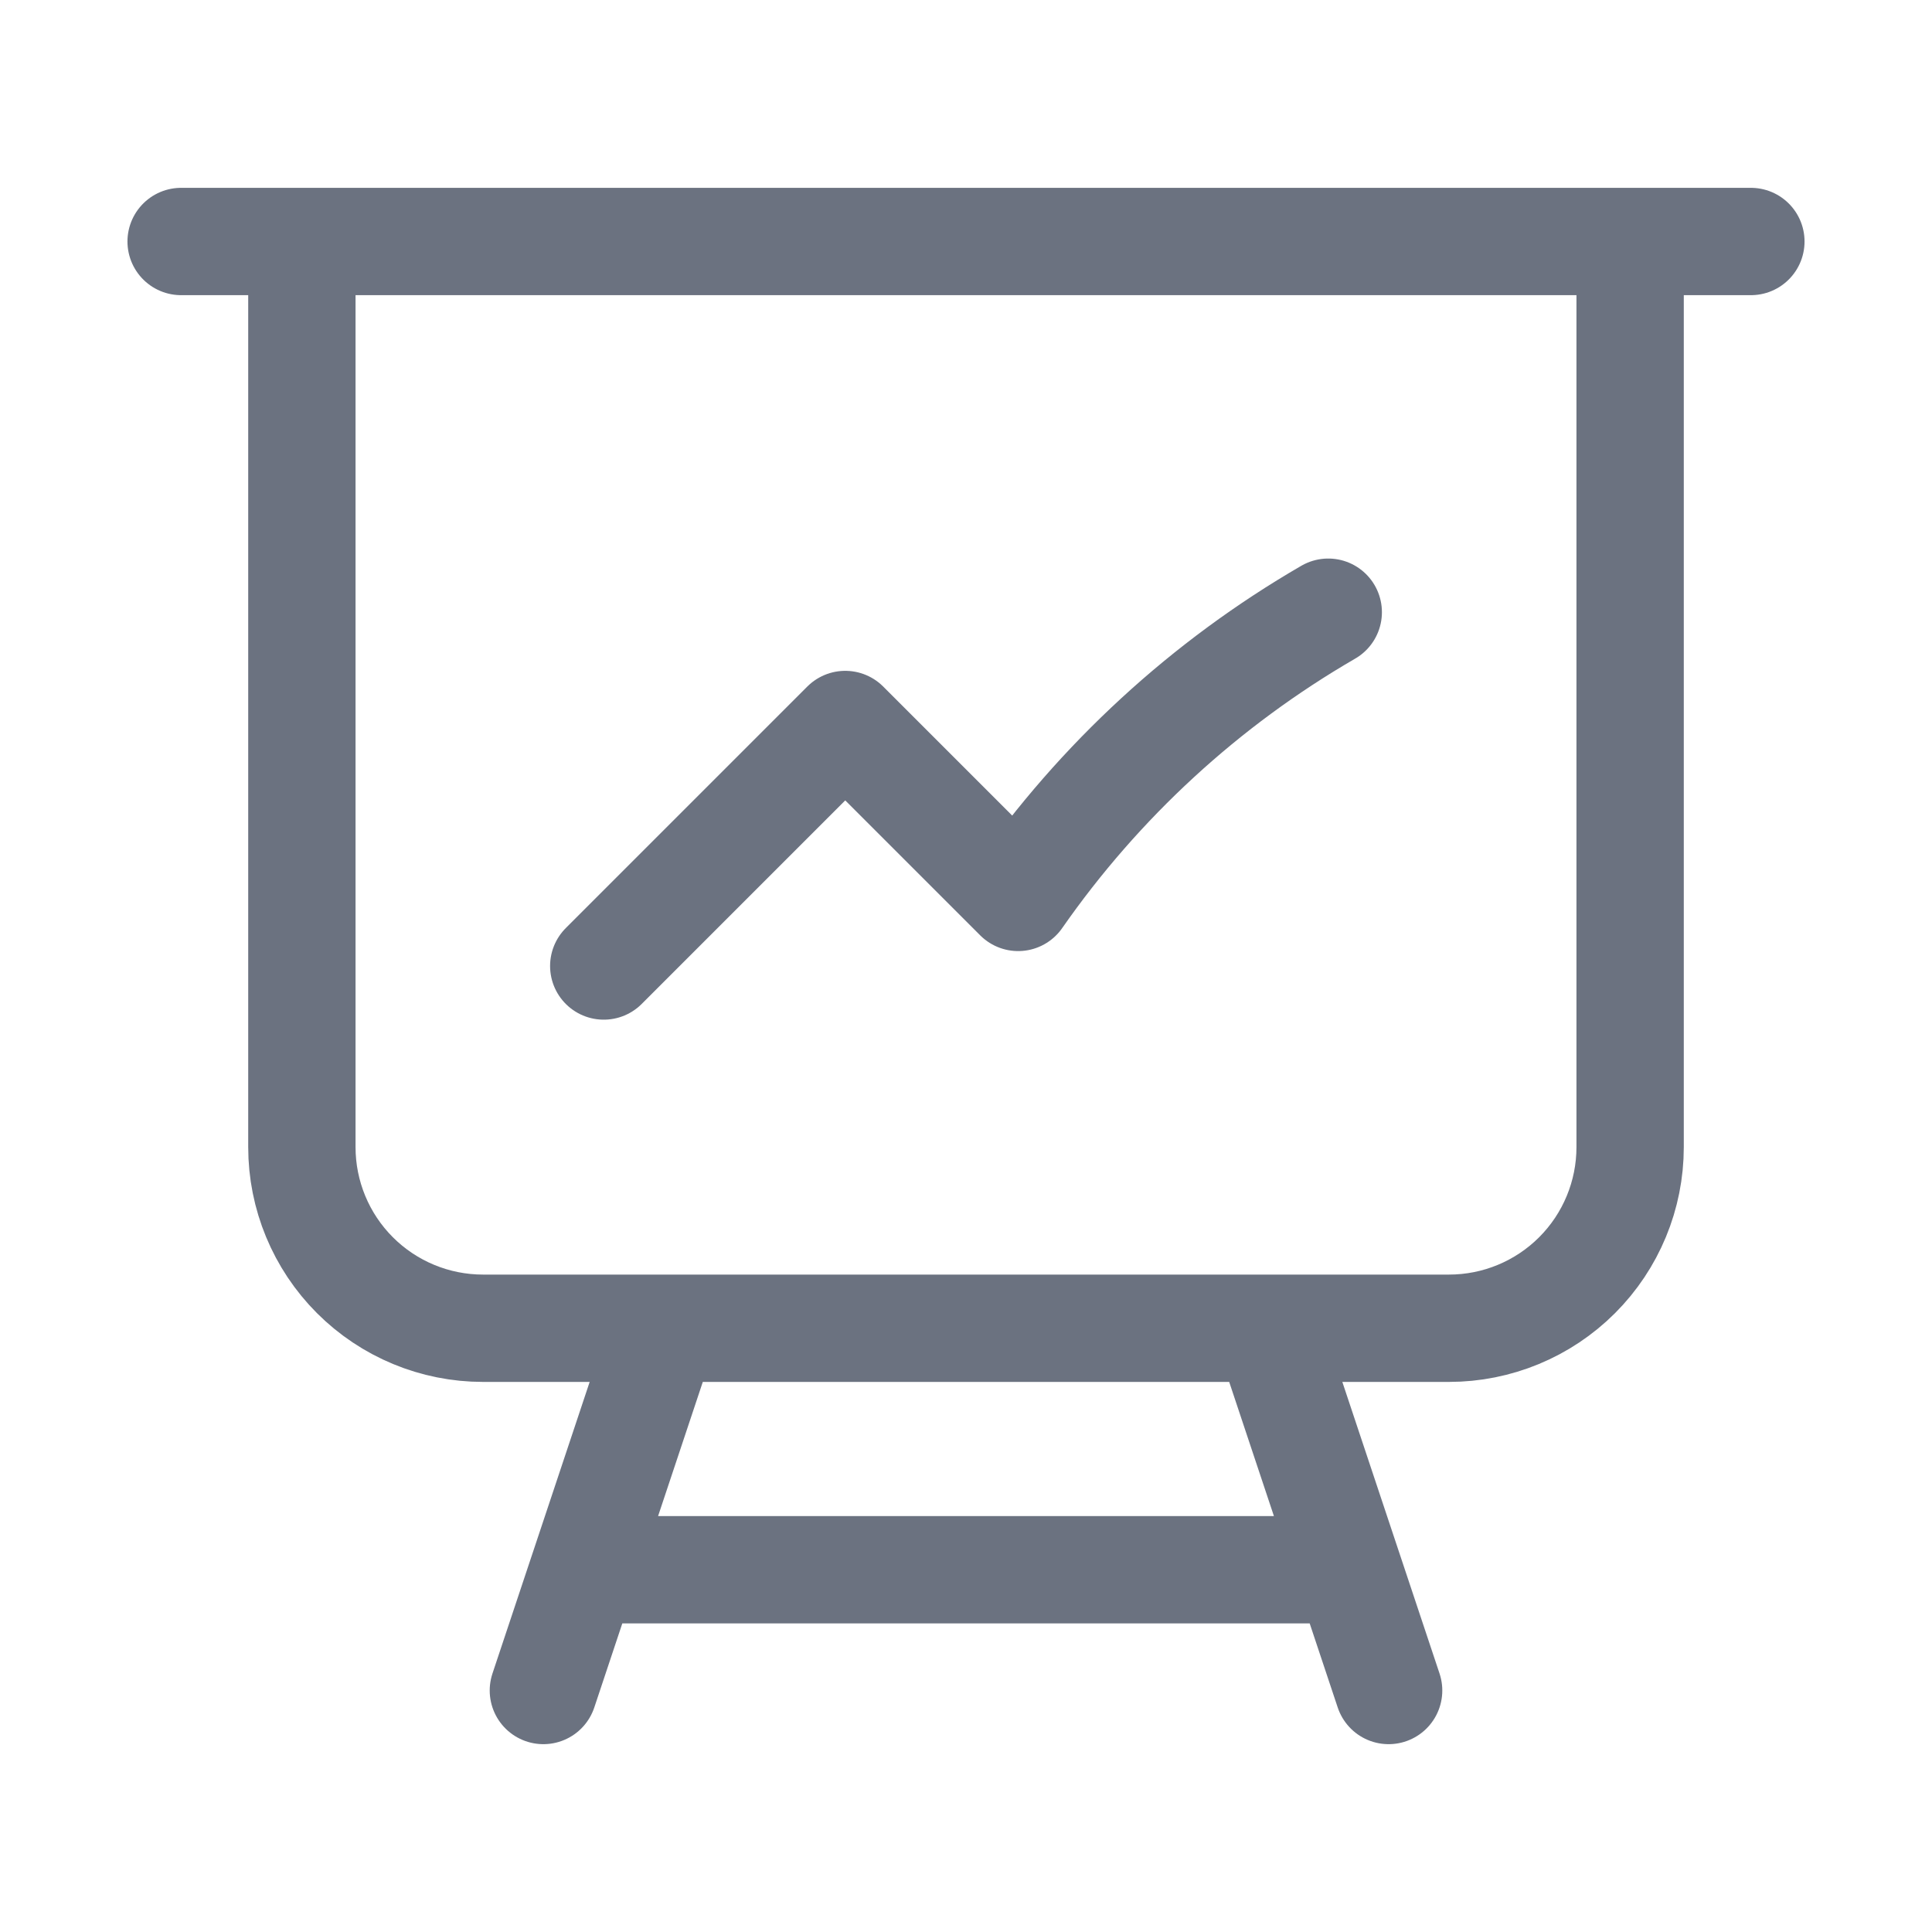
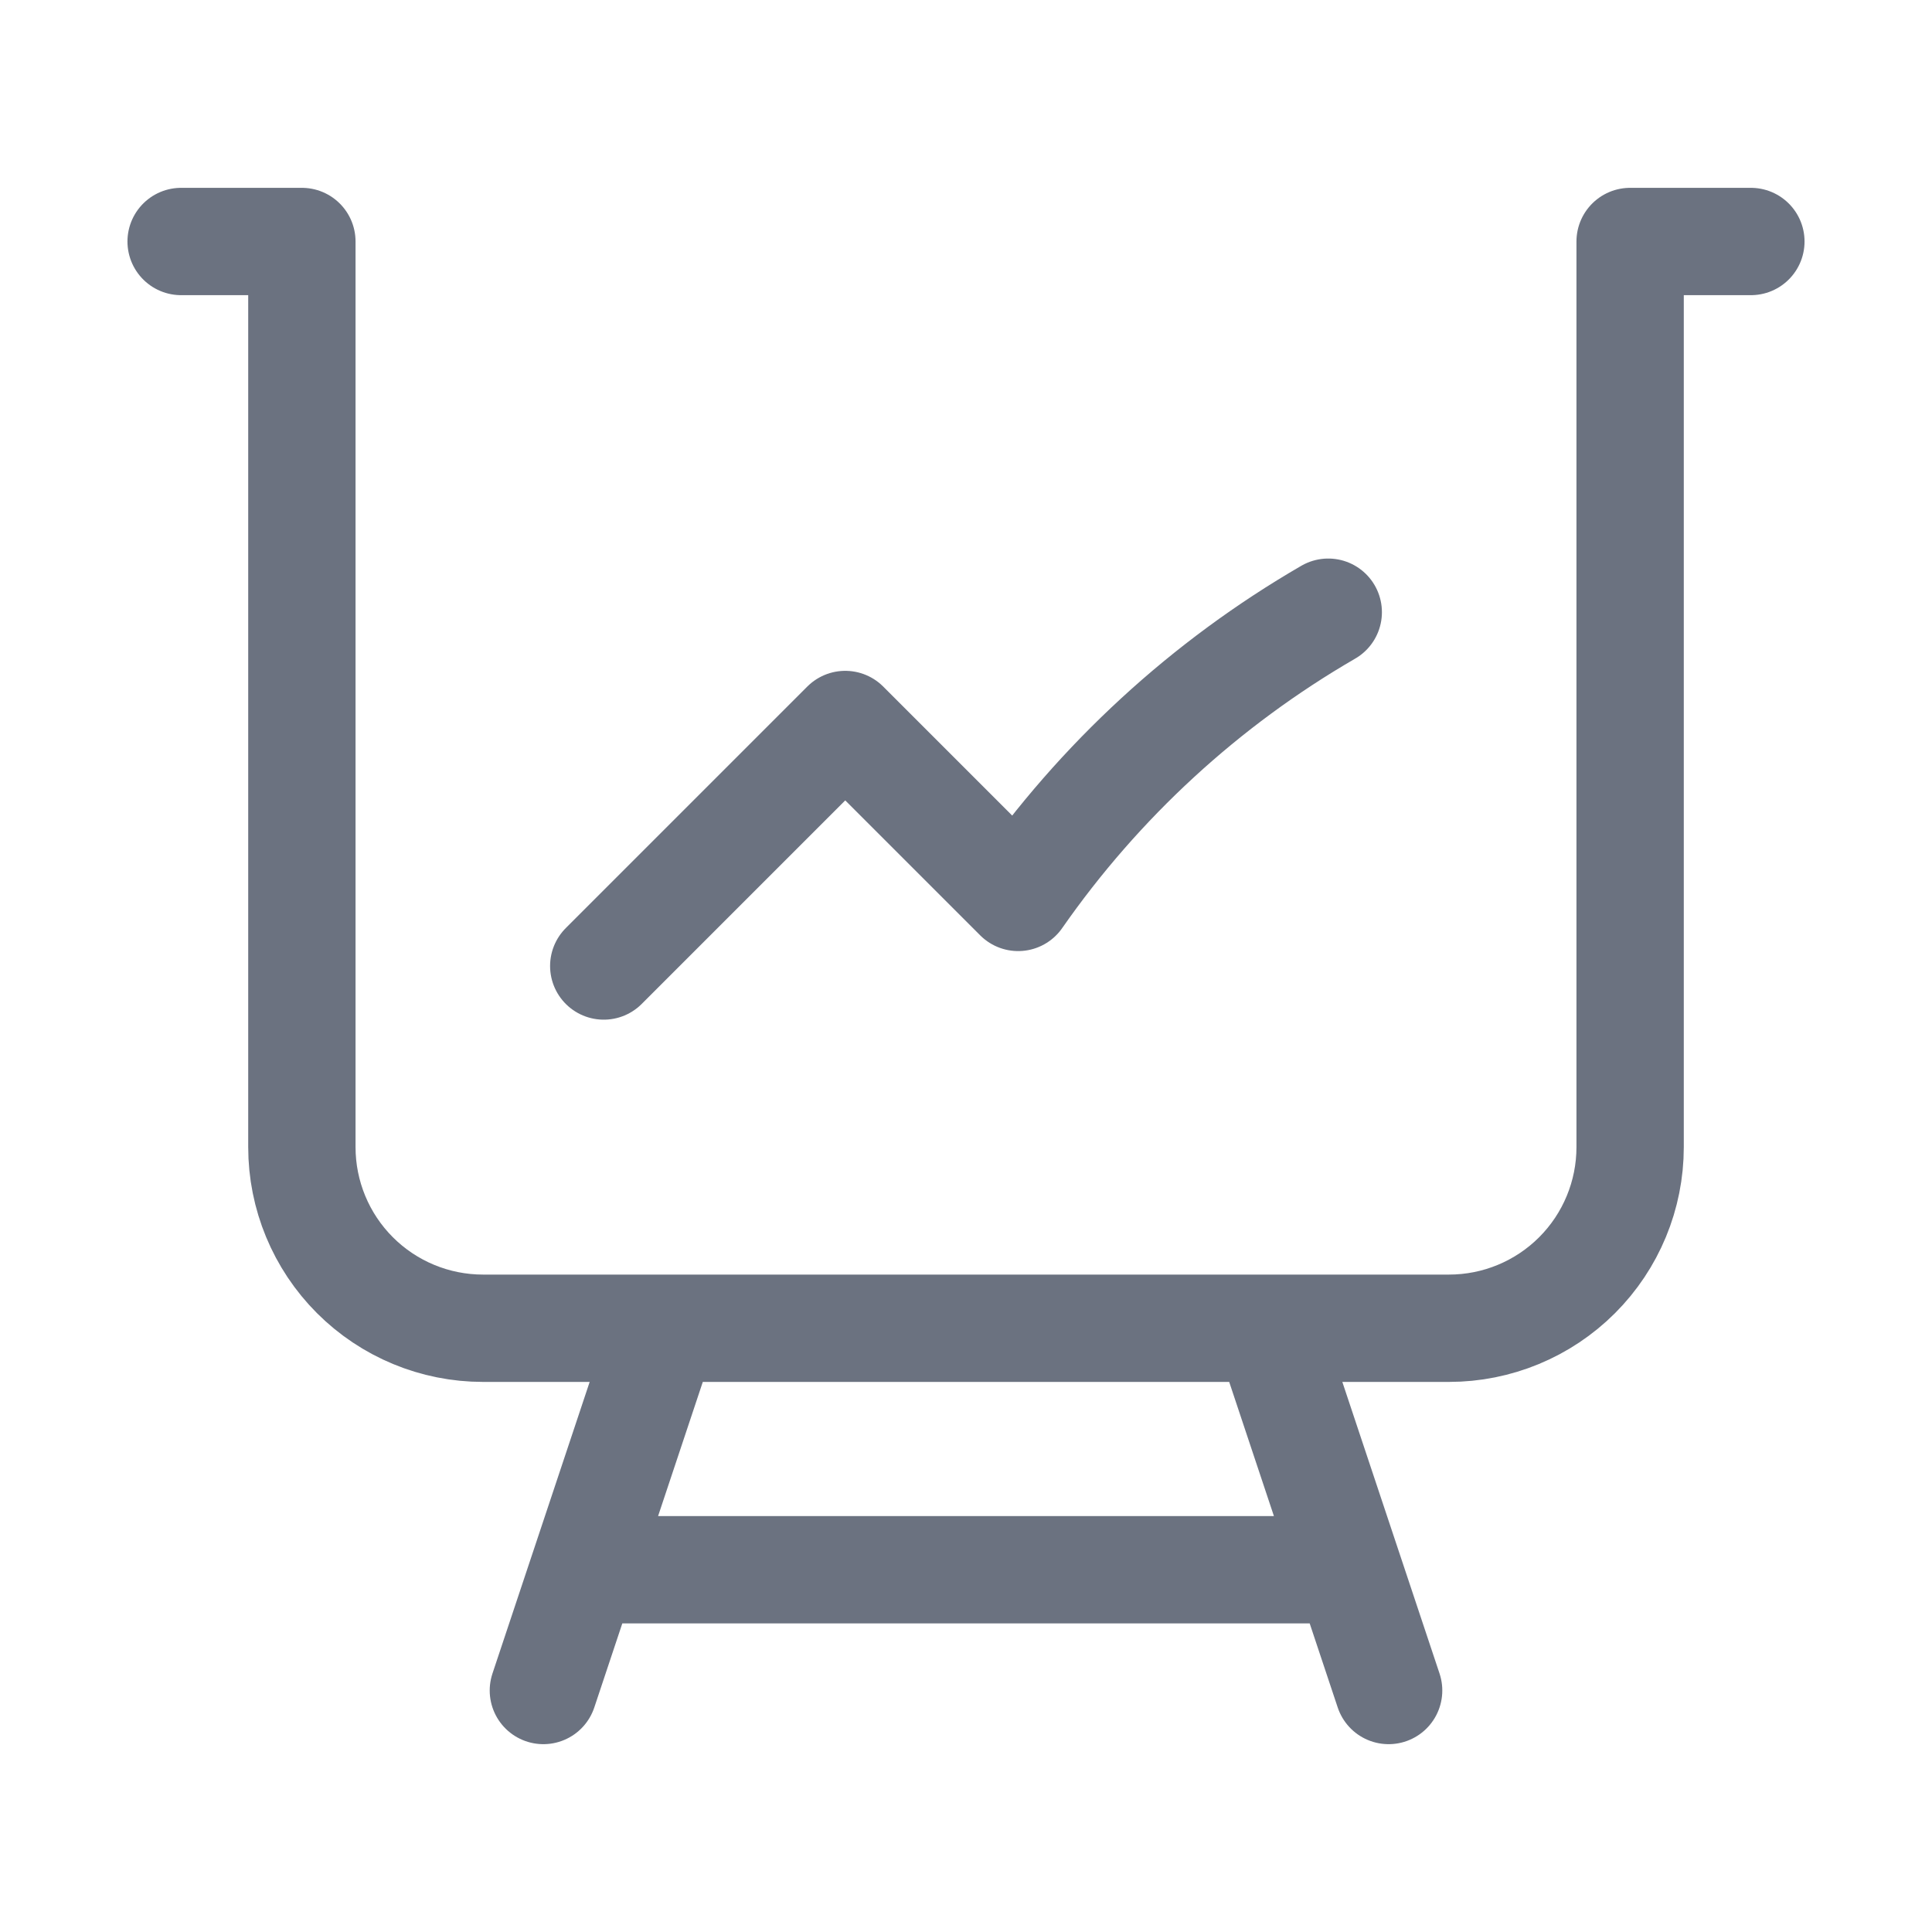
<svg xmlns="http://www.w3.org/2000/svg" width="72" height="72" viewBox="0 0 72 72" fill="none">
-   <path d="M11.25 9V42.75C11.25 44.54 11.961 46.257 13.227 47.523C14.493 48.789 16.21 49.5 18 49.5H24.75M11.25 9H6.75M11.25 9H60.75M24.75 49.5H47.25M24.75 49.5L21.75 58.5M60.75 9H65.25M60.75 9V42.75C60.75 44.54 60.039 46.257 58.773 47.523C57.507 48.789 55.79 49.5 54 49.5H47.25M47.25 49.5L50.25 58.5M21.75 58.5H50.25M21.75 58.5L20.25 63M50.25 58.5L51.75 63M22.5 36L31.5 27L37.944 33.444C40.972 29.098 44.916 25.47 49.5 22.815" stroke="#6B7280" stroke-width="4" stroke-linecap="round" stroke-linejoin="round" />
+   <path d="M11.25 9V42.75C11.25 44.54 11.961 46.257 13.227 47.523C14.493 48.789 16.21 49.5 18 49.5H24.75M11.25 9H6.75M11.25 9M24.75 49.5H47.25M24.75 49.5L21.75 58.5M60.75 9H65.25M60.75 9V42.75C60.75 44.54 60.039 46.257 58.773 47.523C57.507 48.789 55.79 49.5 54 49.5H47.25M47.25 49.5L50.25 58.5M21.75 58.5H50.25M21.75 58.5L20.25 63M50.25 58.5L51.75 63M22.5 36L31.5 27L37.944 33.444C40.972 29.098 44.916 25.47 49.5 22.815" stroke="#6B7280" stroke-width="4" stroke-linecap="round" stroke-linejoin="round" />
</svg>